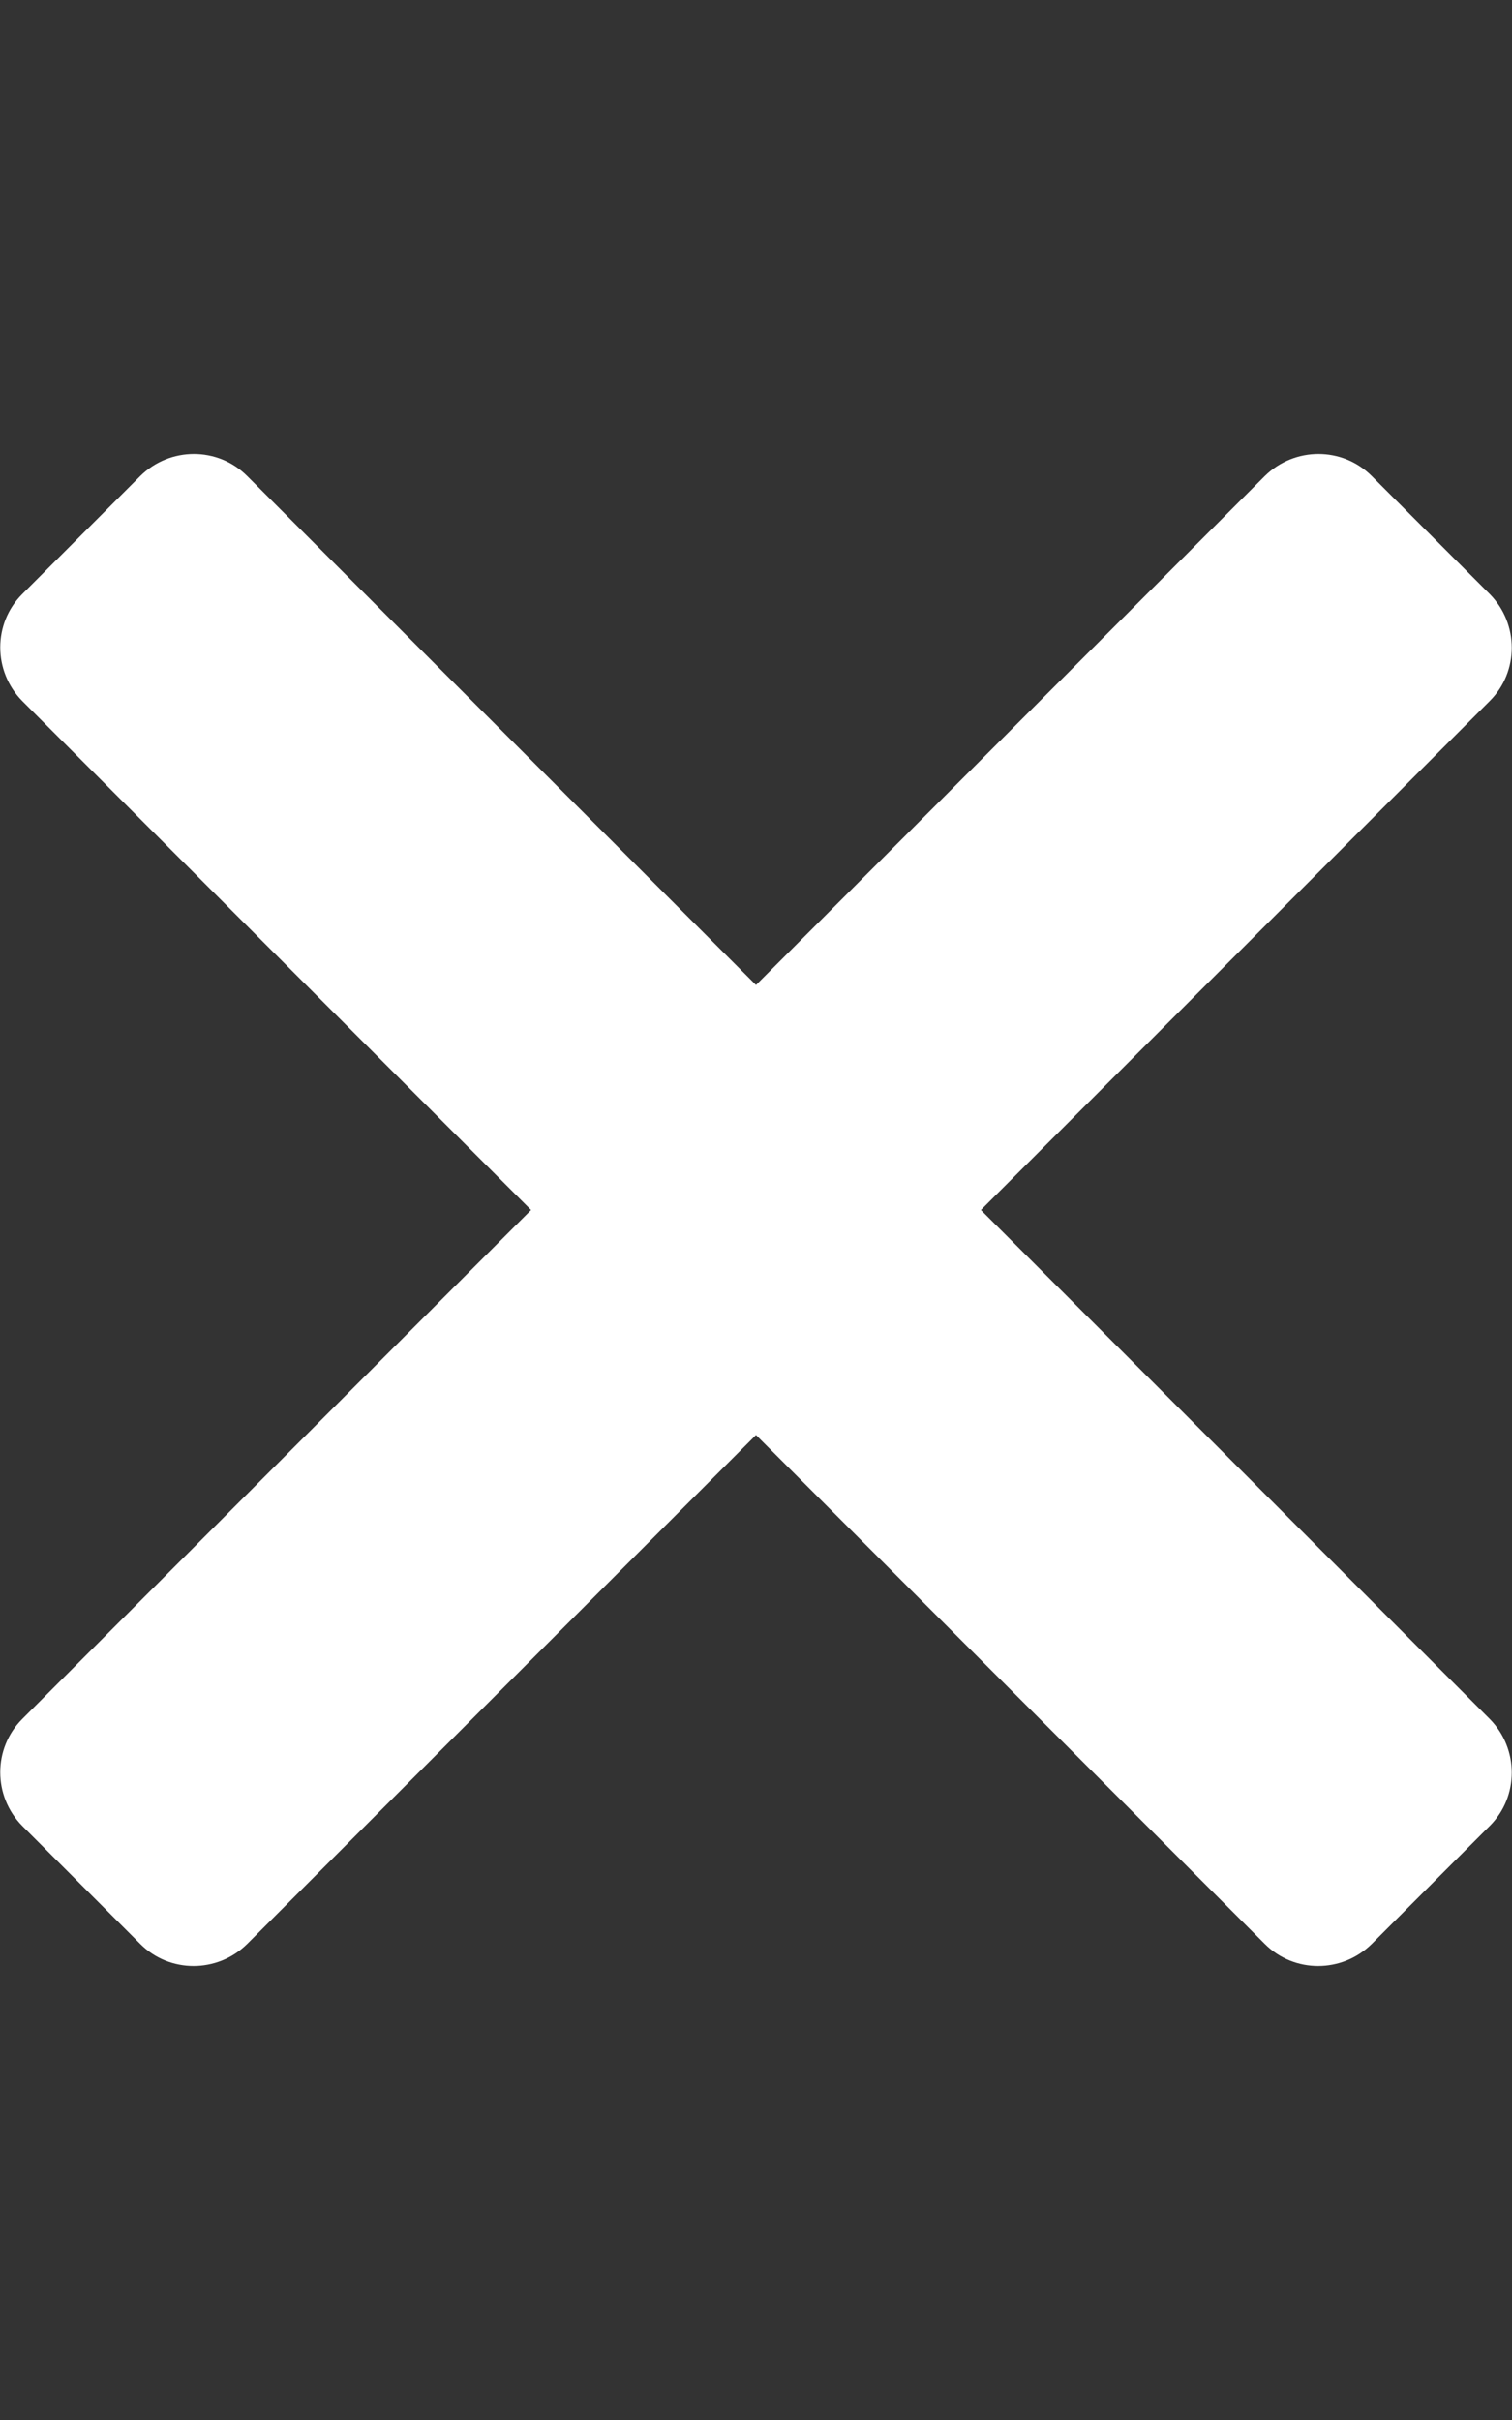
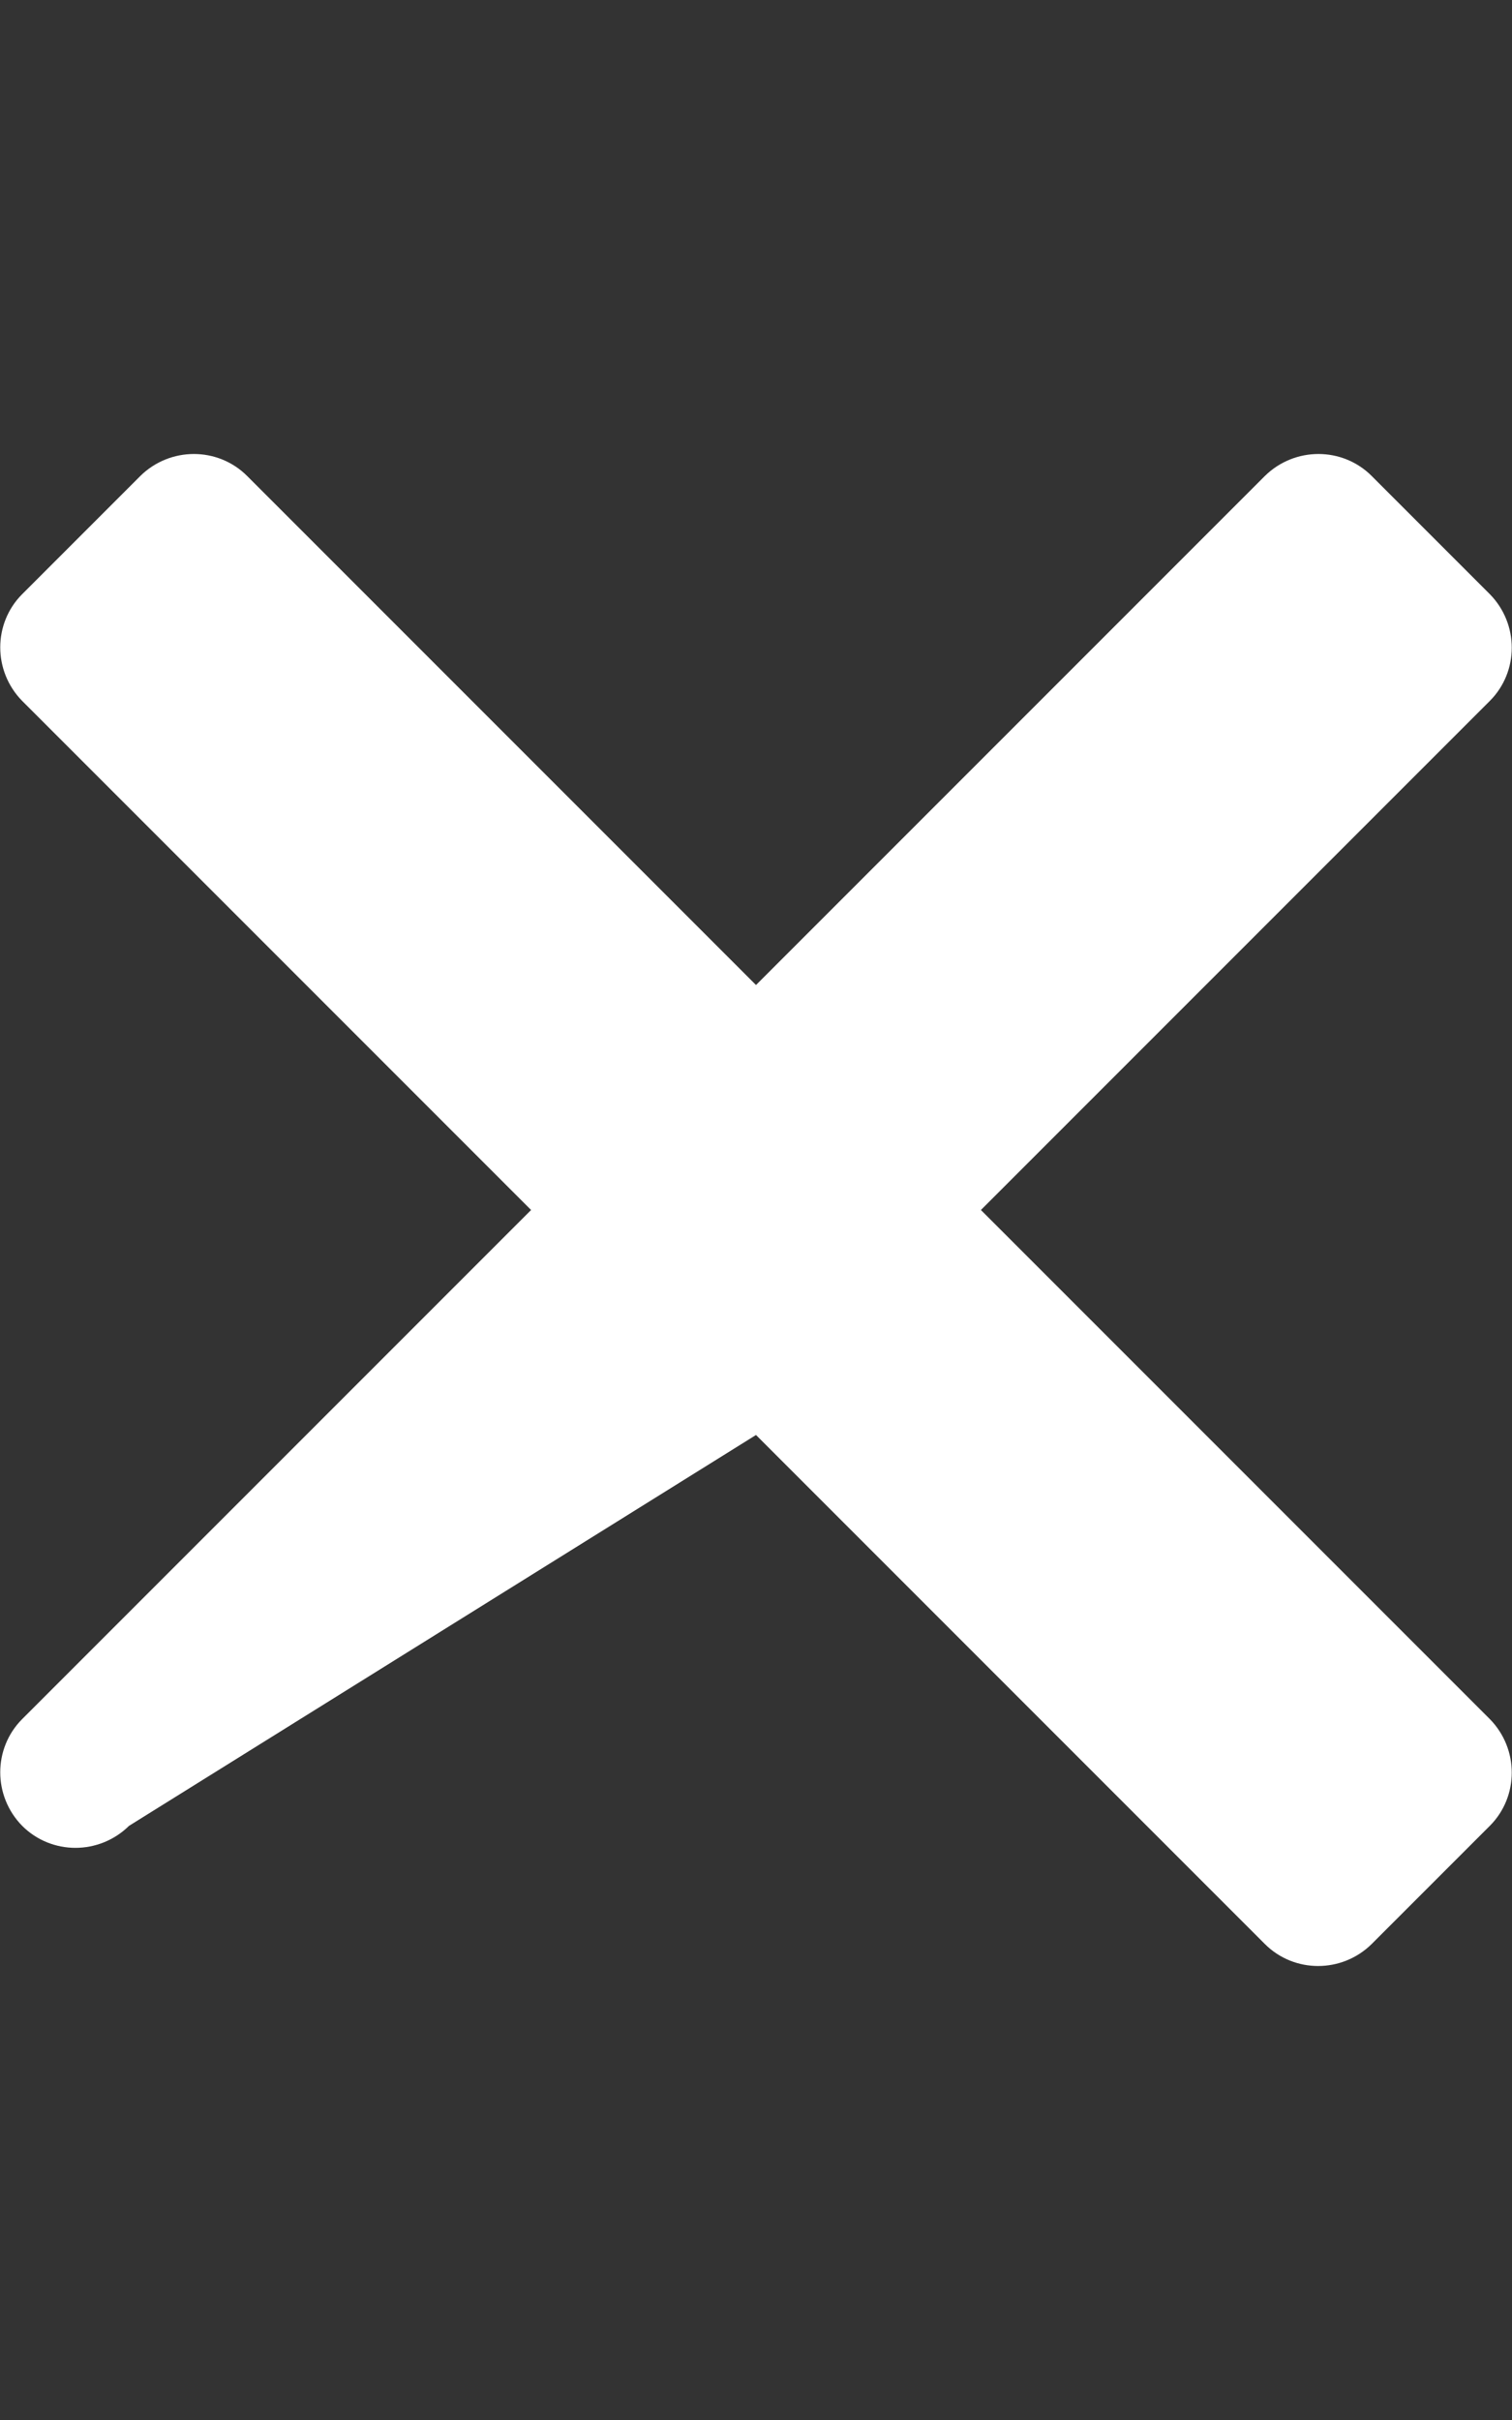
<svg xmlns="http://www.w3.org/2000/svg" version="1.1" id="レイヤー_1" focusable="false" x="0px" y="0px" viewBox="0 0 320 512" style="enable-background:new 0 0 320 512;" xml:space="preserve">
  <rect x="0" y="0" width="320" height="512" fill="#333333" stroke="none" />
  <style type="text/css">
	.st0{fill:#FFFFFF;}
</style>
-   <path class="st0" d="M207.6,256l107.7-107.7c6.2-6.2,6.2-16.3,0-22.6l-25-25c-6.2-6.2-16.3-6.2-22.6,0L160,208.4L52.3,100.7  c-6.2-6.2-16.3-6.2-22.6,0l-25,25c-6.2,6.2-6.2,16.3,0,22.6L112.4,256L4.7,363.7c-6.2,6.2-6.2,16.3,0,22.6l25,25  c6.2,6.2,16.3,6.2,22.6,0L160,303.6l107.7,107.7c6.2,6.2,16.3,6.2,22.6,0l25-25c6.2-6.2,6.2-16.3,0-22.6L207.6,256z" />
+   <path class="st0" d="M207.6,256l107.7-107.7c6.2-6.2,6.2-16.3,0-22.6l-25-25c-6.2-6.2-16.3-6.2-22.6,0L160,208.4L52.3,100.7  c-6.2-6.2-16.3-6.2-22.6,0l-25,25c-6.2,6.2-6.2,16.3,0,22.6L112.4,256L4.7,363.7c-6.2,6.2-6.2,16.3,0,22.6c6.2,6.2,16.3,6.2,22.6,0L160,303.6l107.7,107.7c6.2,6.2,16.3,6.2,22.6,0l25-25c6.2-6.2,6.2-16.3,0-22.6L207.6,256z" />
</svg>